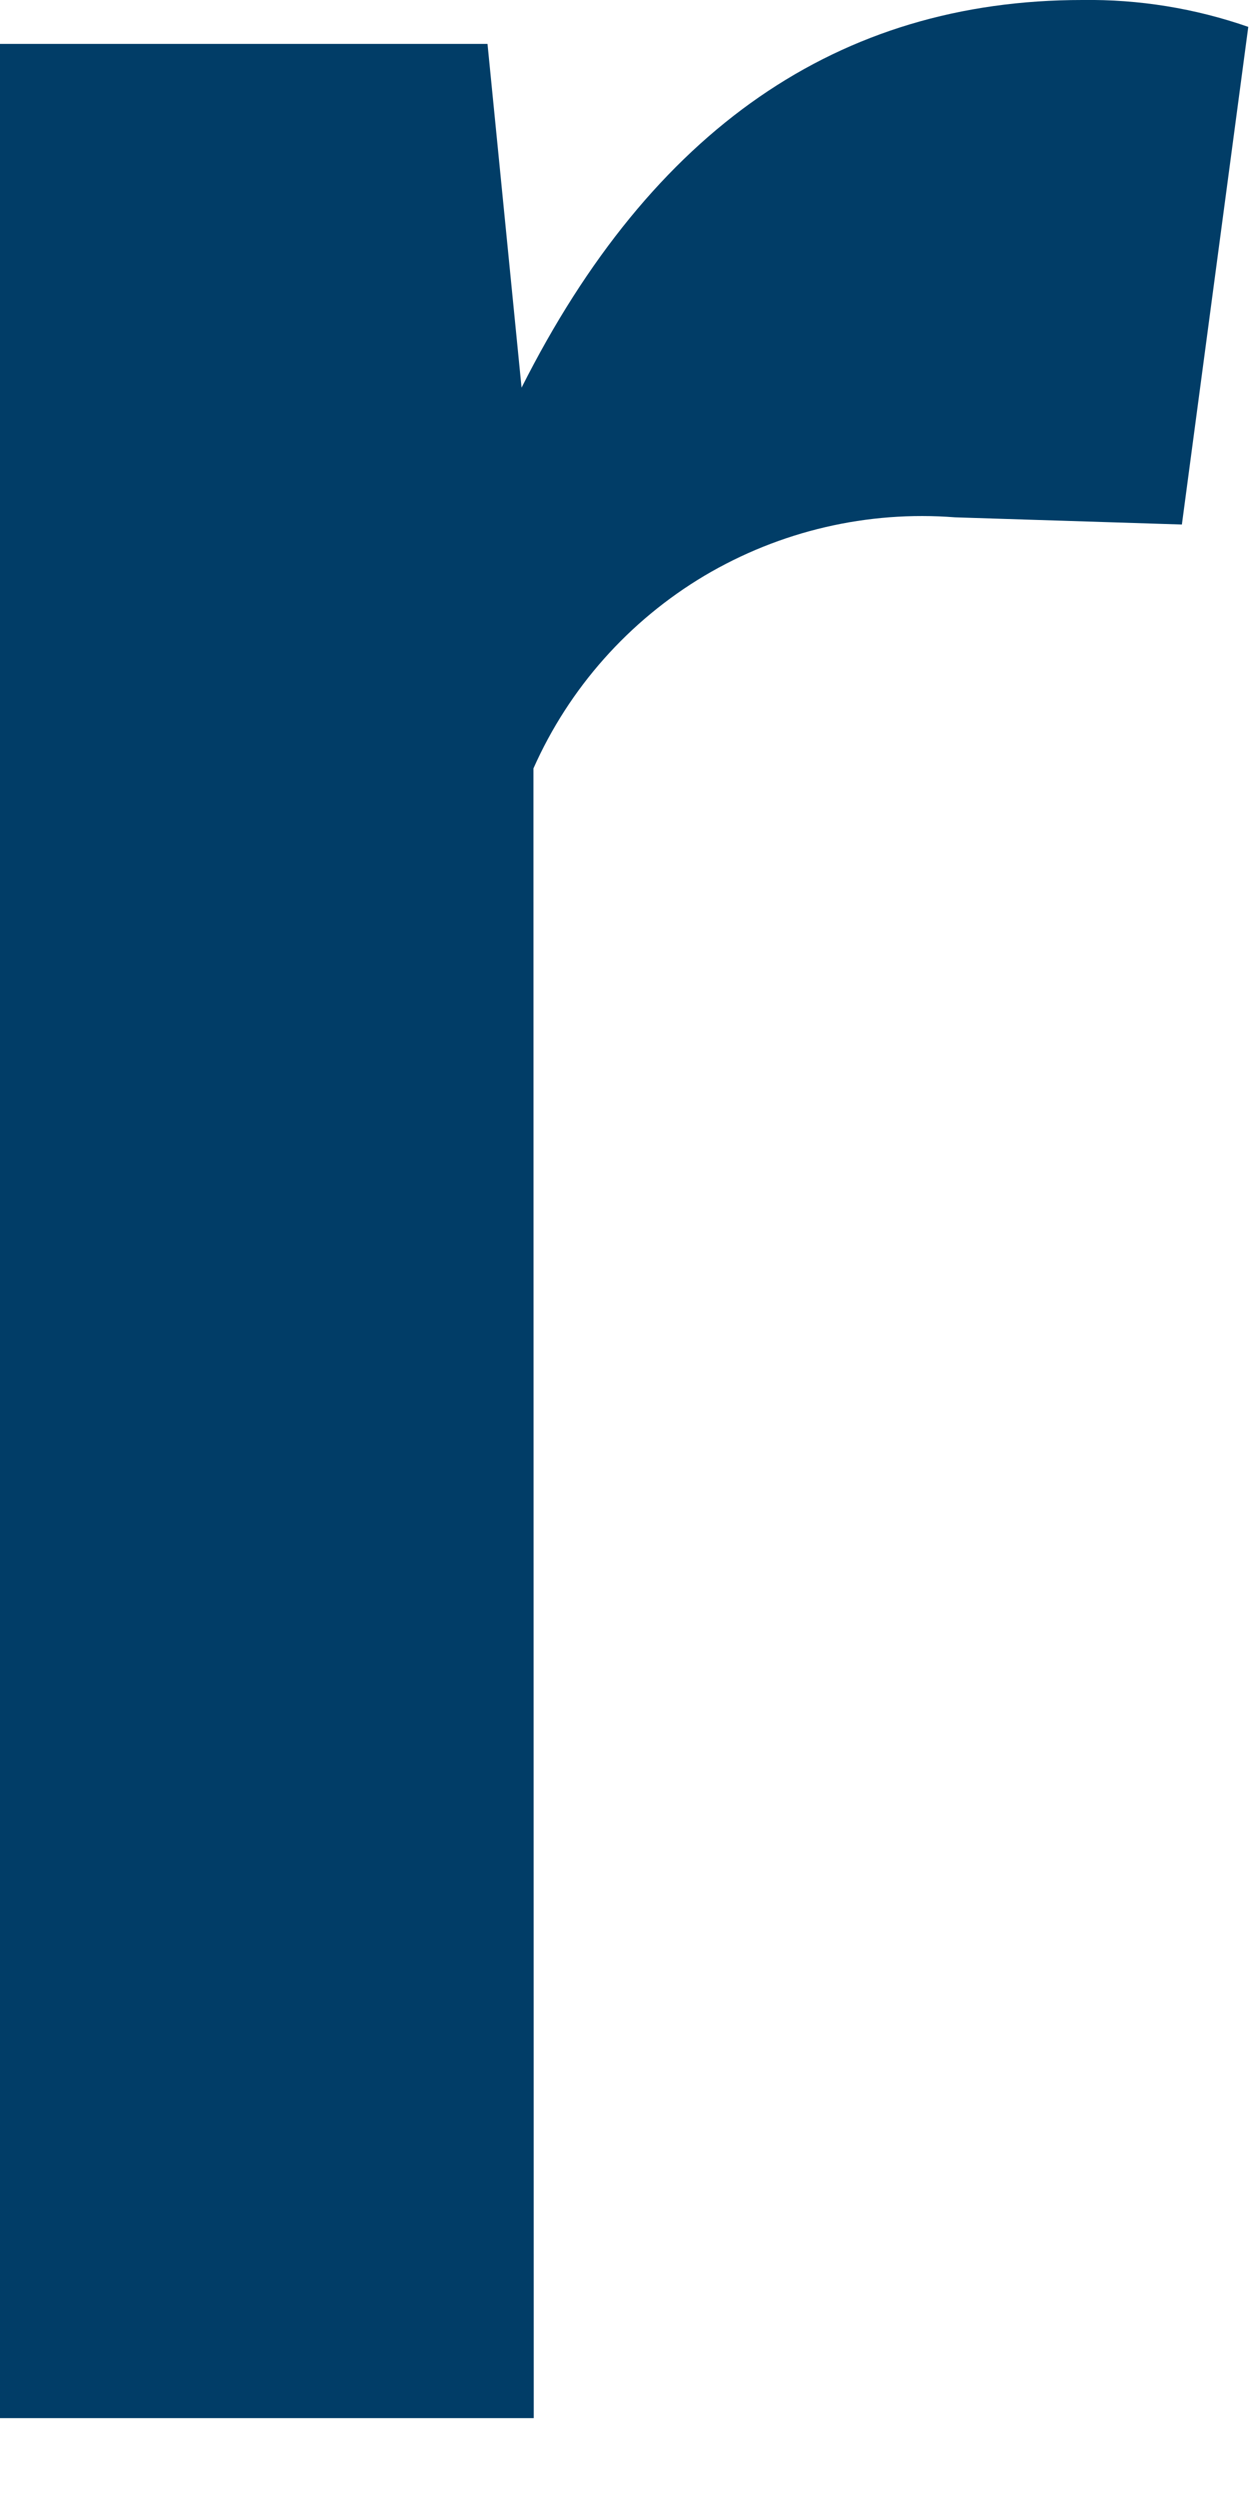
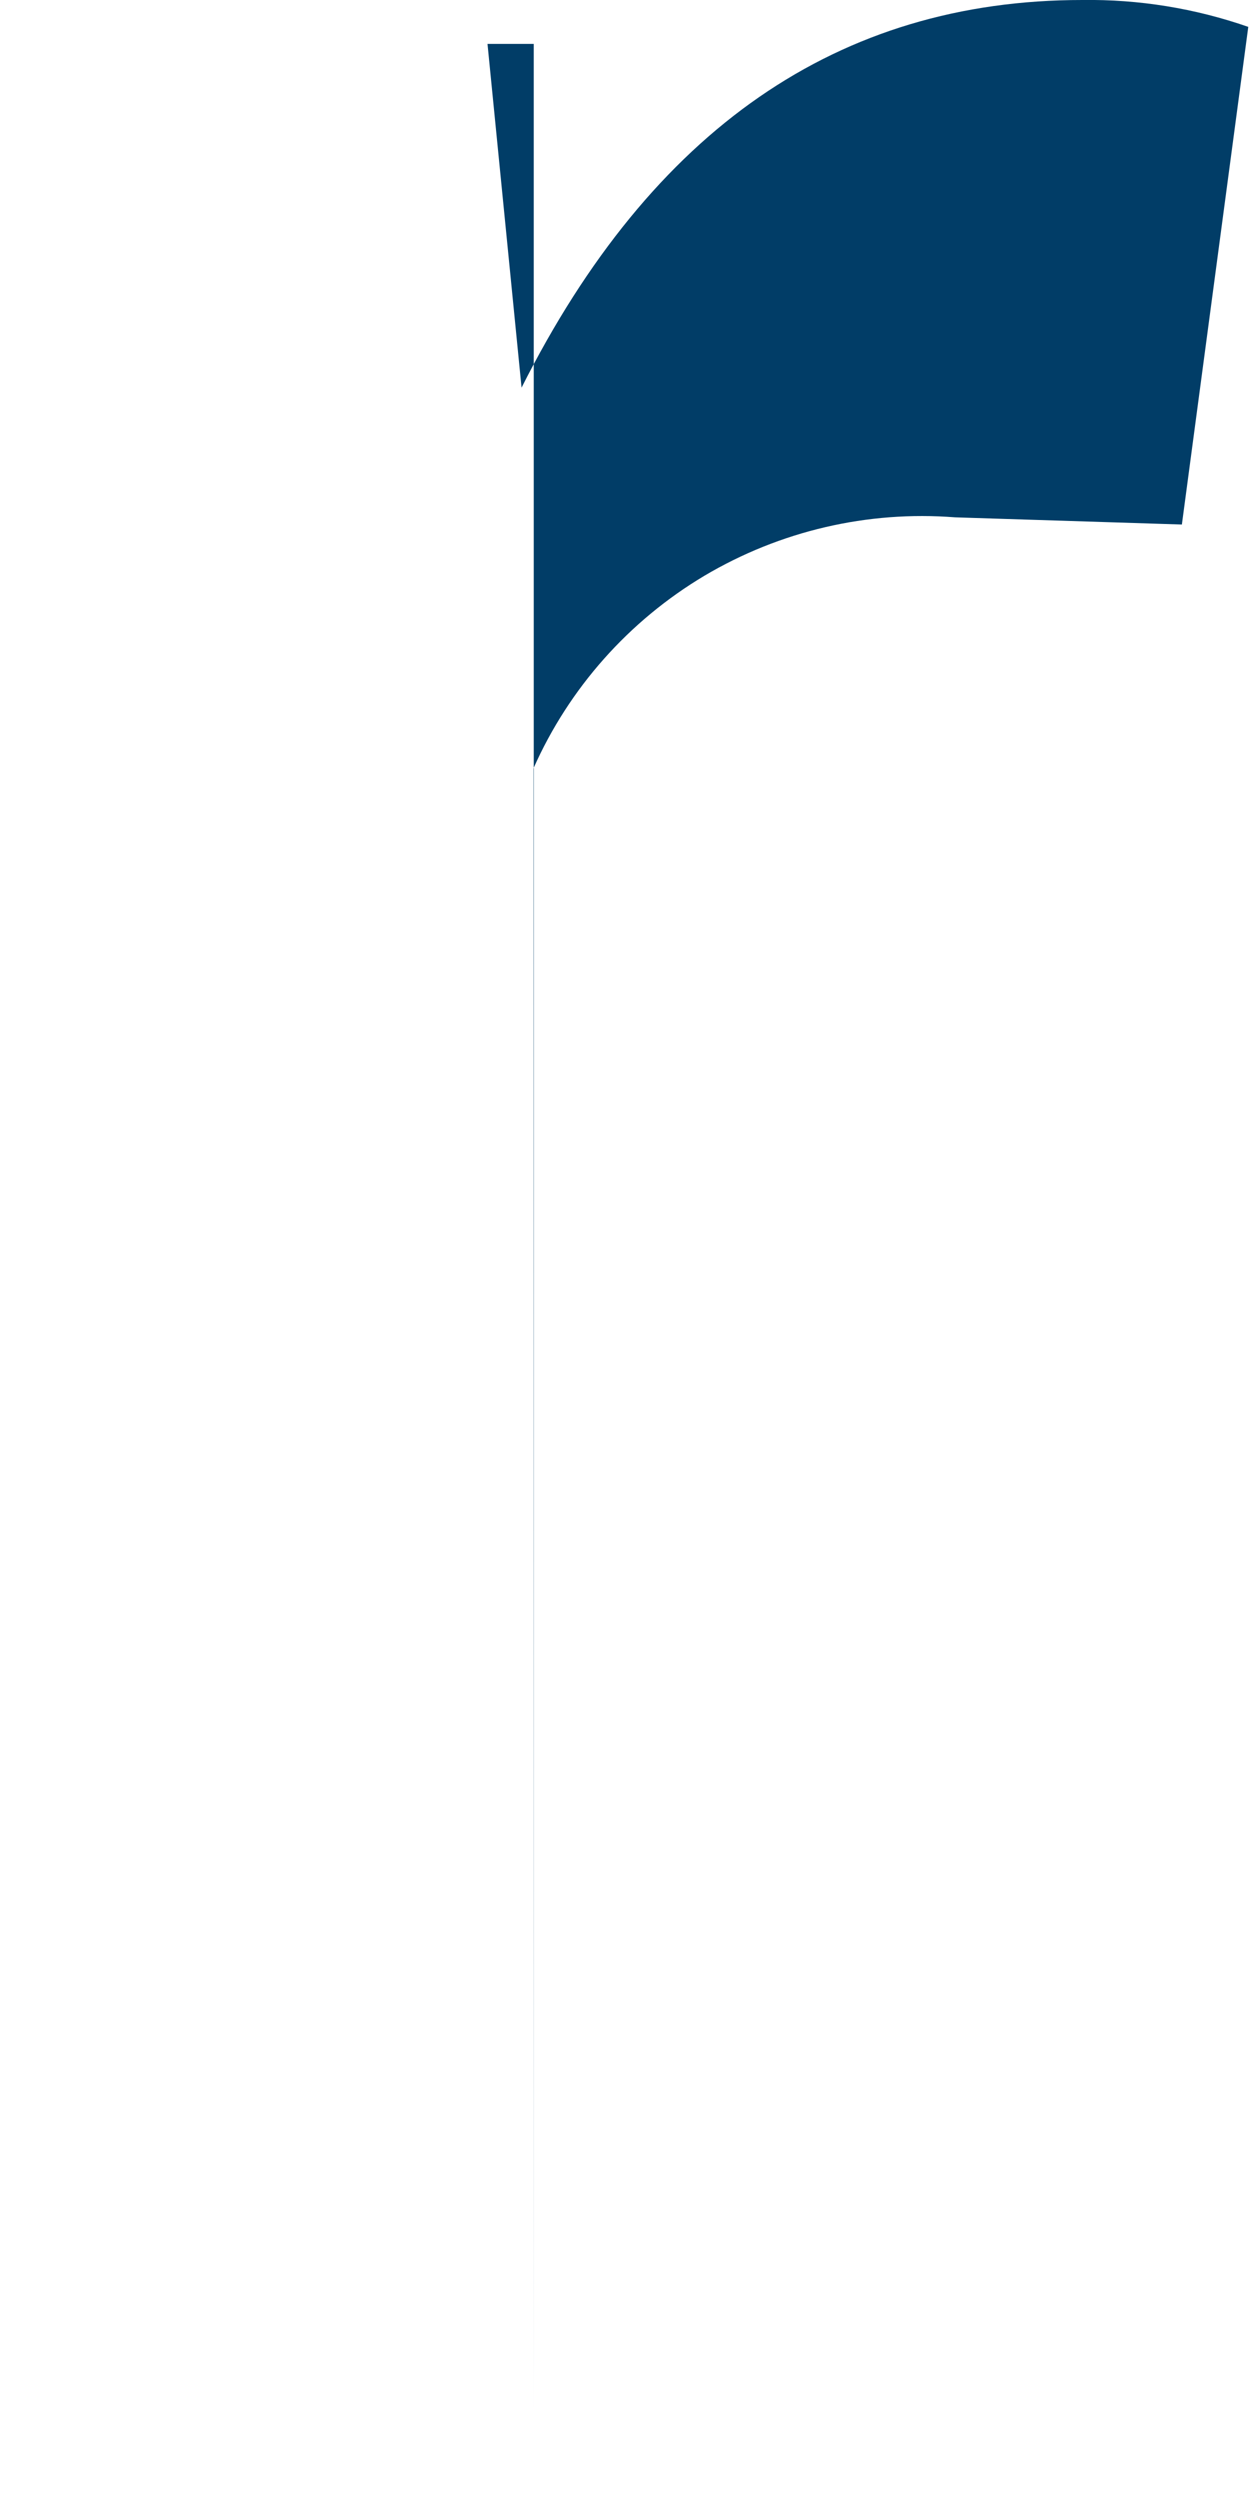
<svg xmlns="http://www.w3.org/2000/svg" fill="none" height="100%" overflow="visible" preserveAspectRatio="none" style="display: block;" viewBox="0 0 8 16" width="100%">
-   <path d="M3.416 15.476H0V0.281H3.12L3.338 2.481C4.171 0.827 5.367 0 6.927 0C7.288 -0.005 7.647 0.053 7.989 0.172L7.564 3.357L6.113 3.311C5.552 3.267 4.992 3.398 4.508 3.685C4.025 3.973 3.642 4.404 3.414 4.918L3.416 15.476Z" fill="#013D67" id="Vector" />
+   <path d="M3.416 15.476V0.281H3.12L3.338 2.481C4.171 0.827 5.367 0 6.927 0C7.288 -0.005 7.647 0.053 7.989 0.172L7.564 3.357L6.113 3.311C5.552 3.267 4.992 3.398 4.508 3.685C4.025 3.973 3.642 4.404 3.414 4.918L3.416 15.476Z" fill="#013D67" id="Vector" />
</svg>